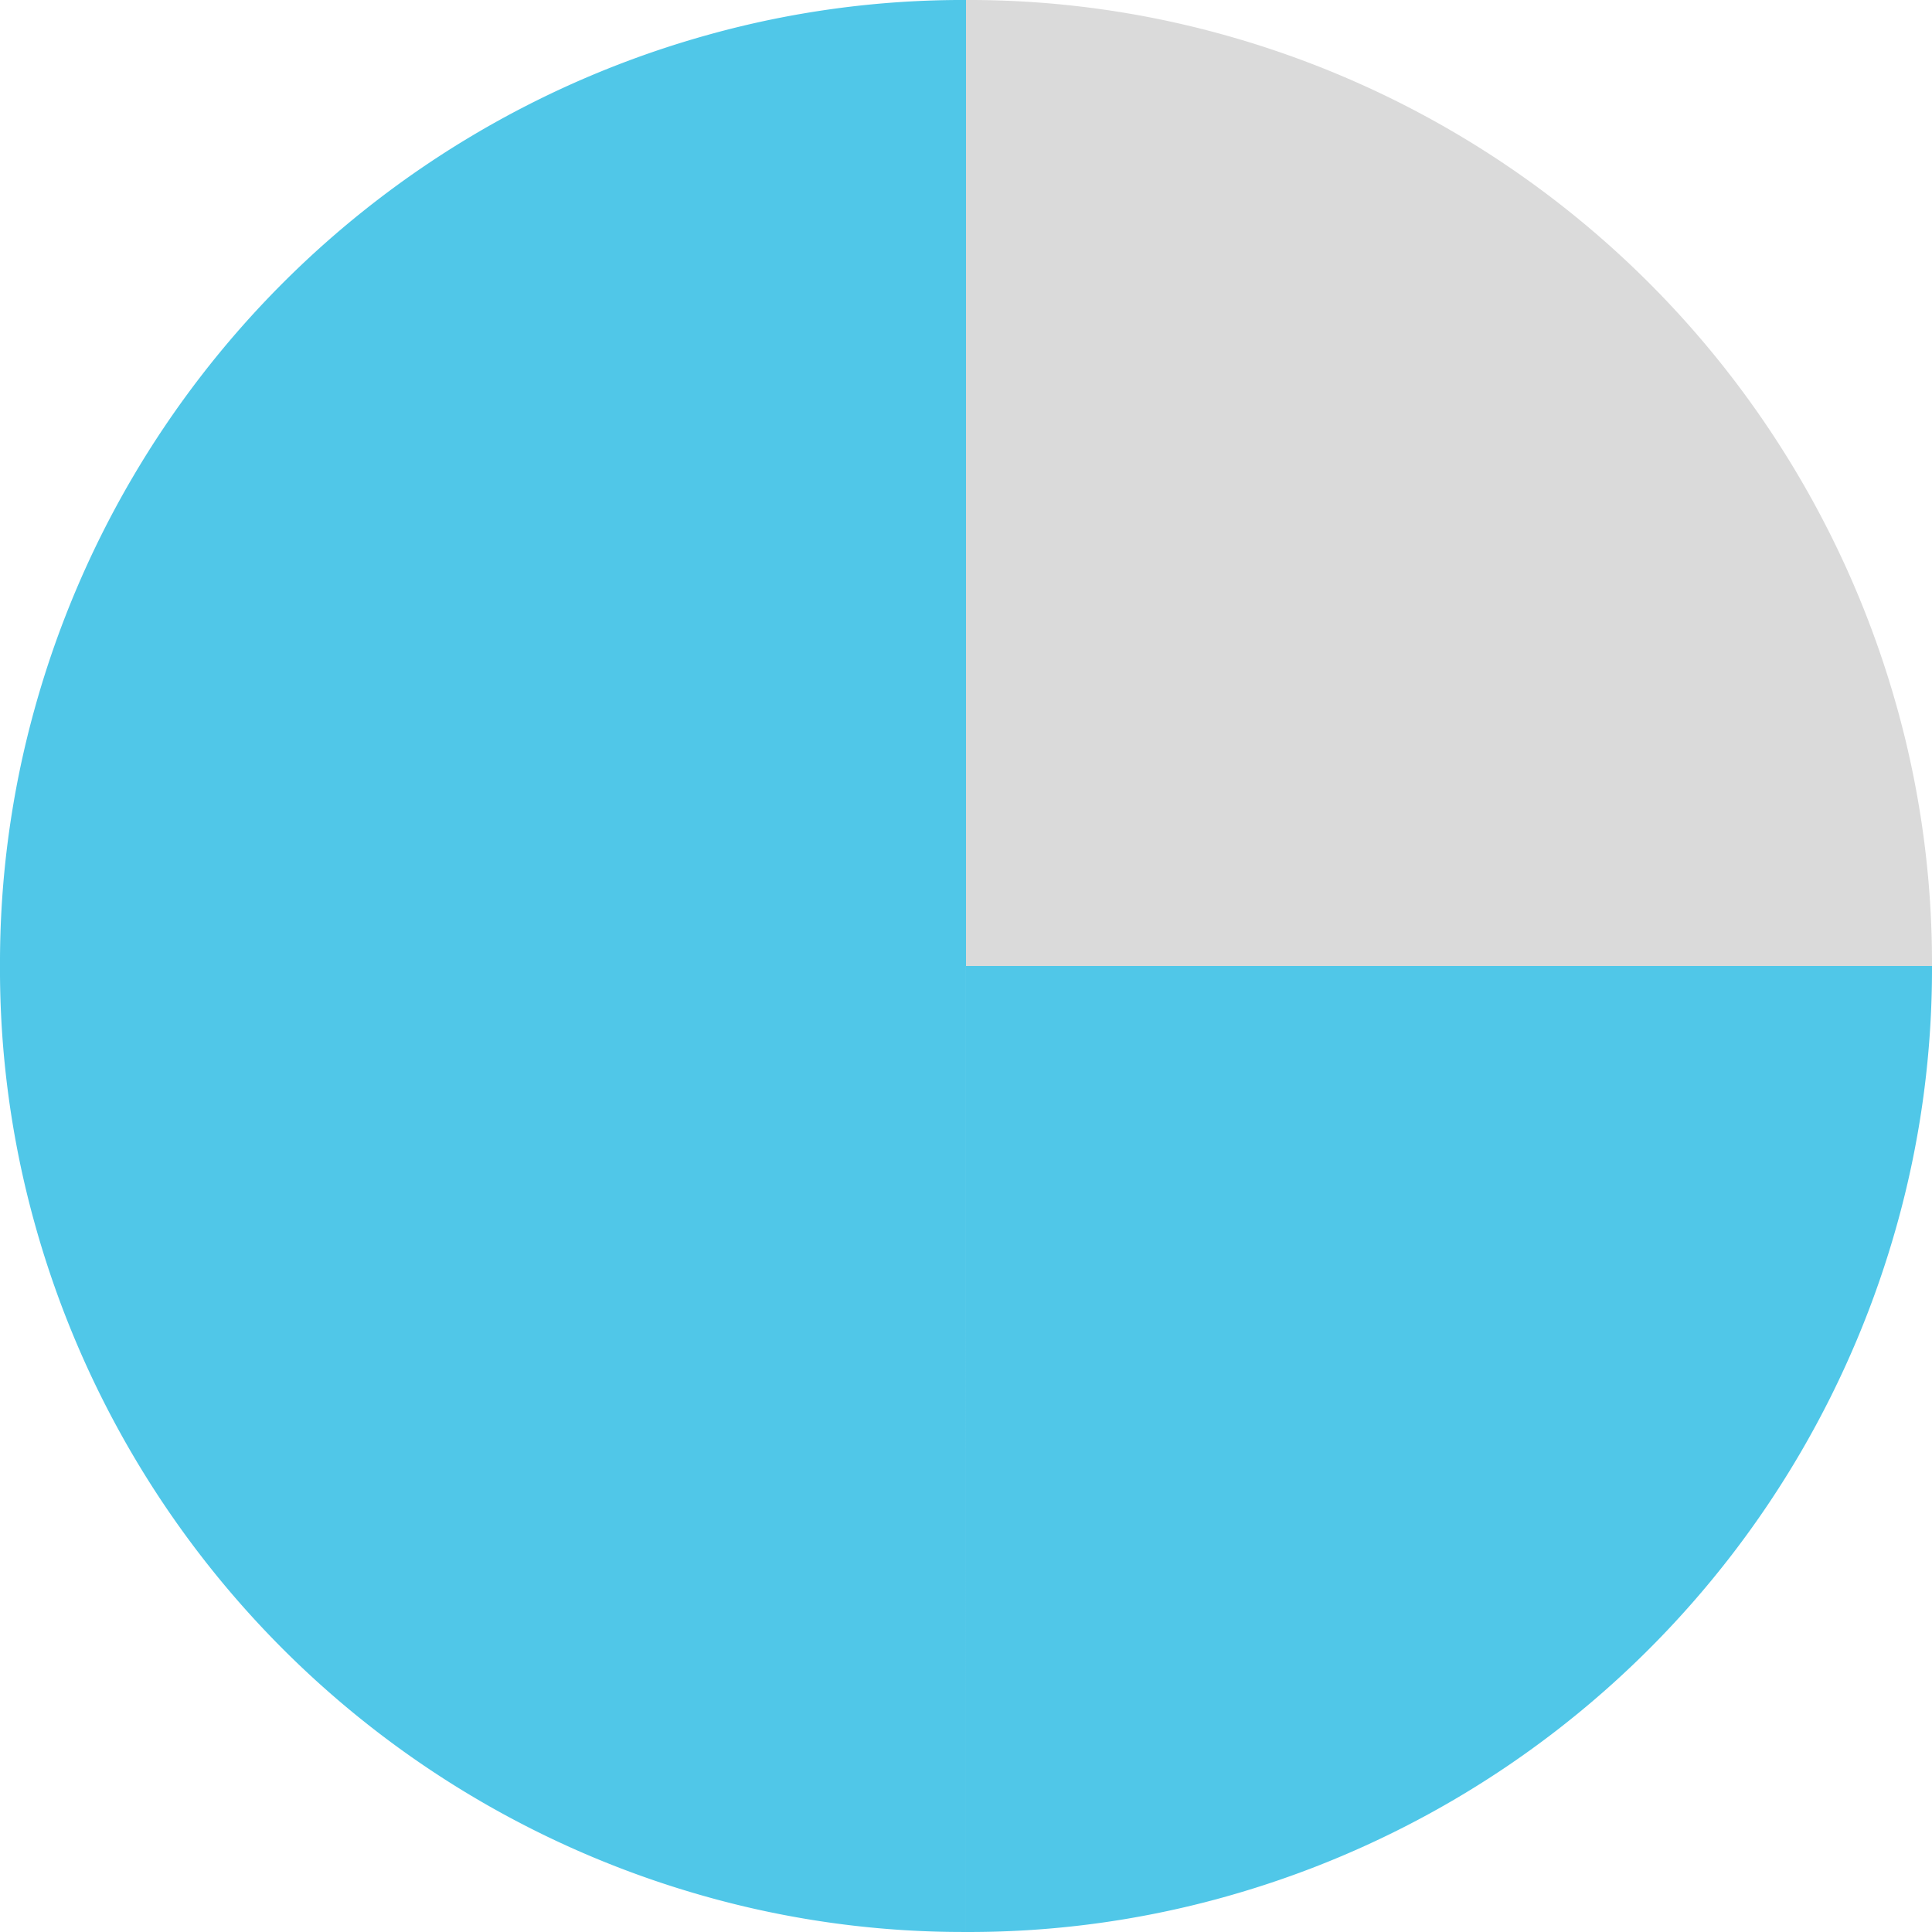
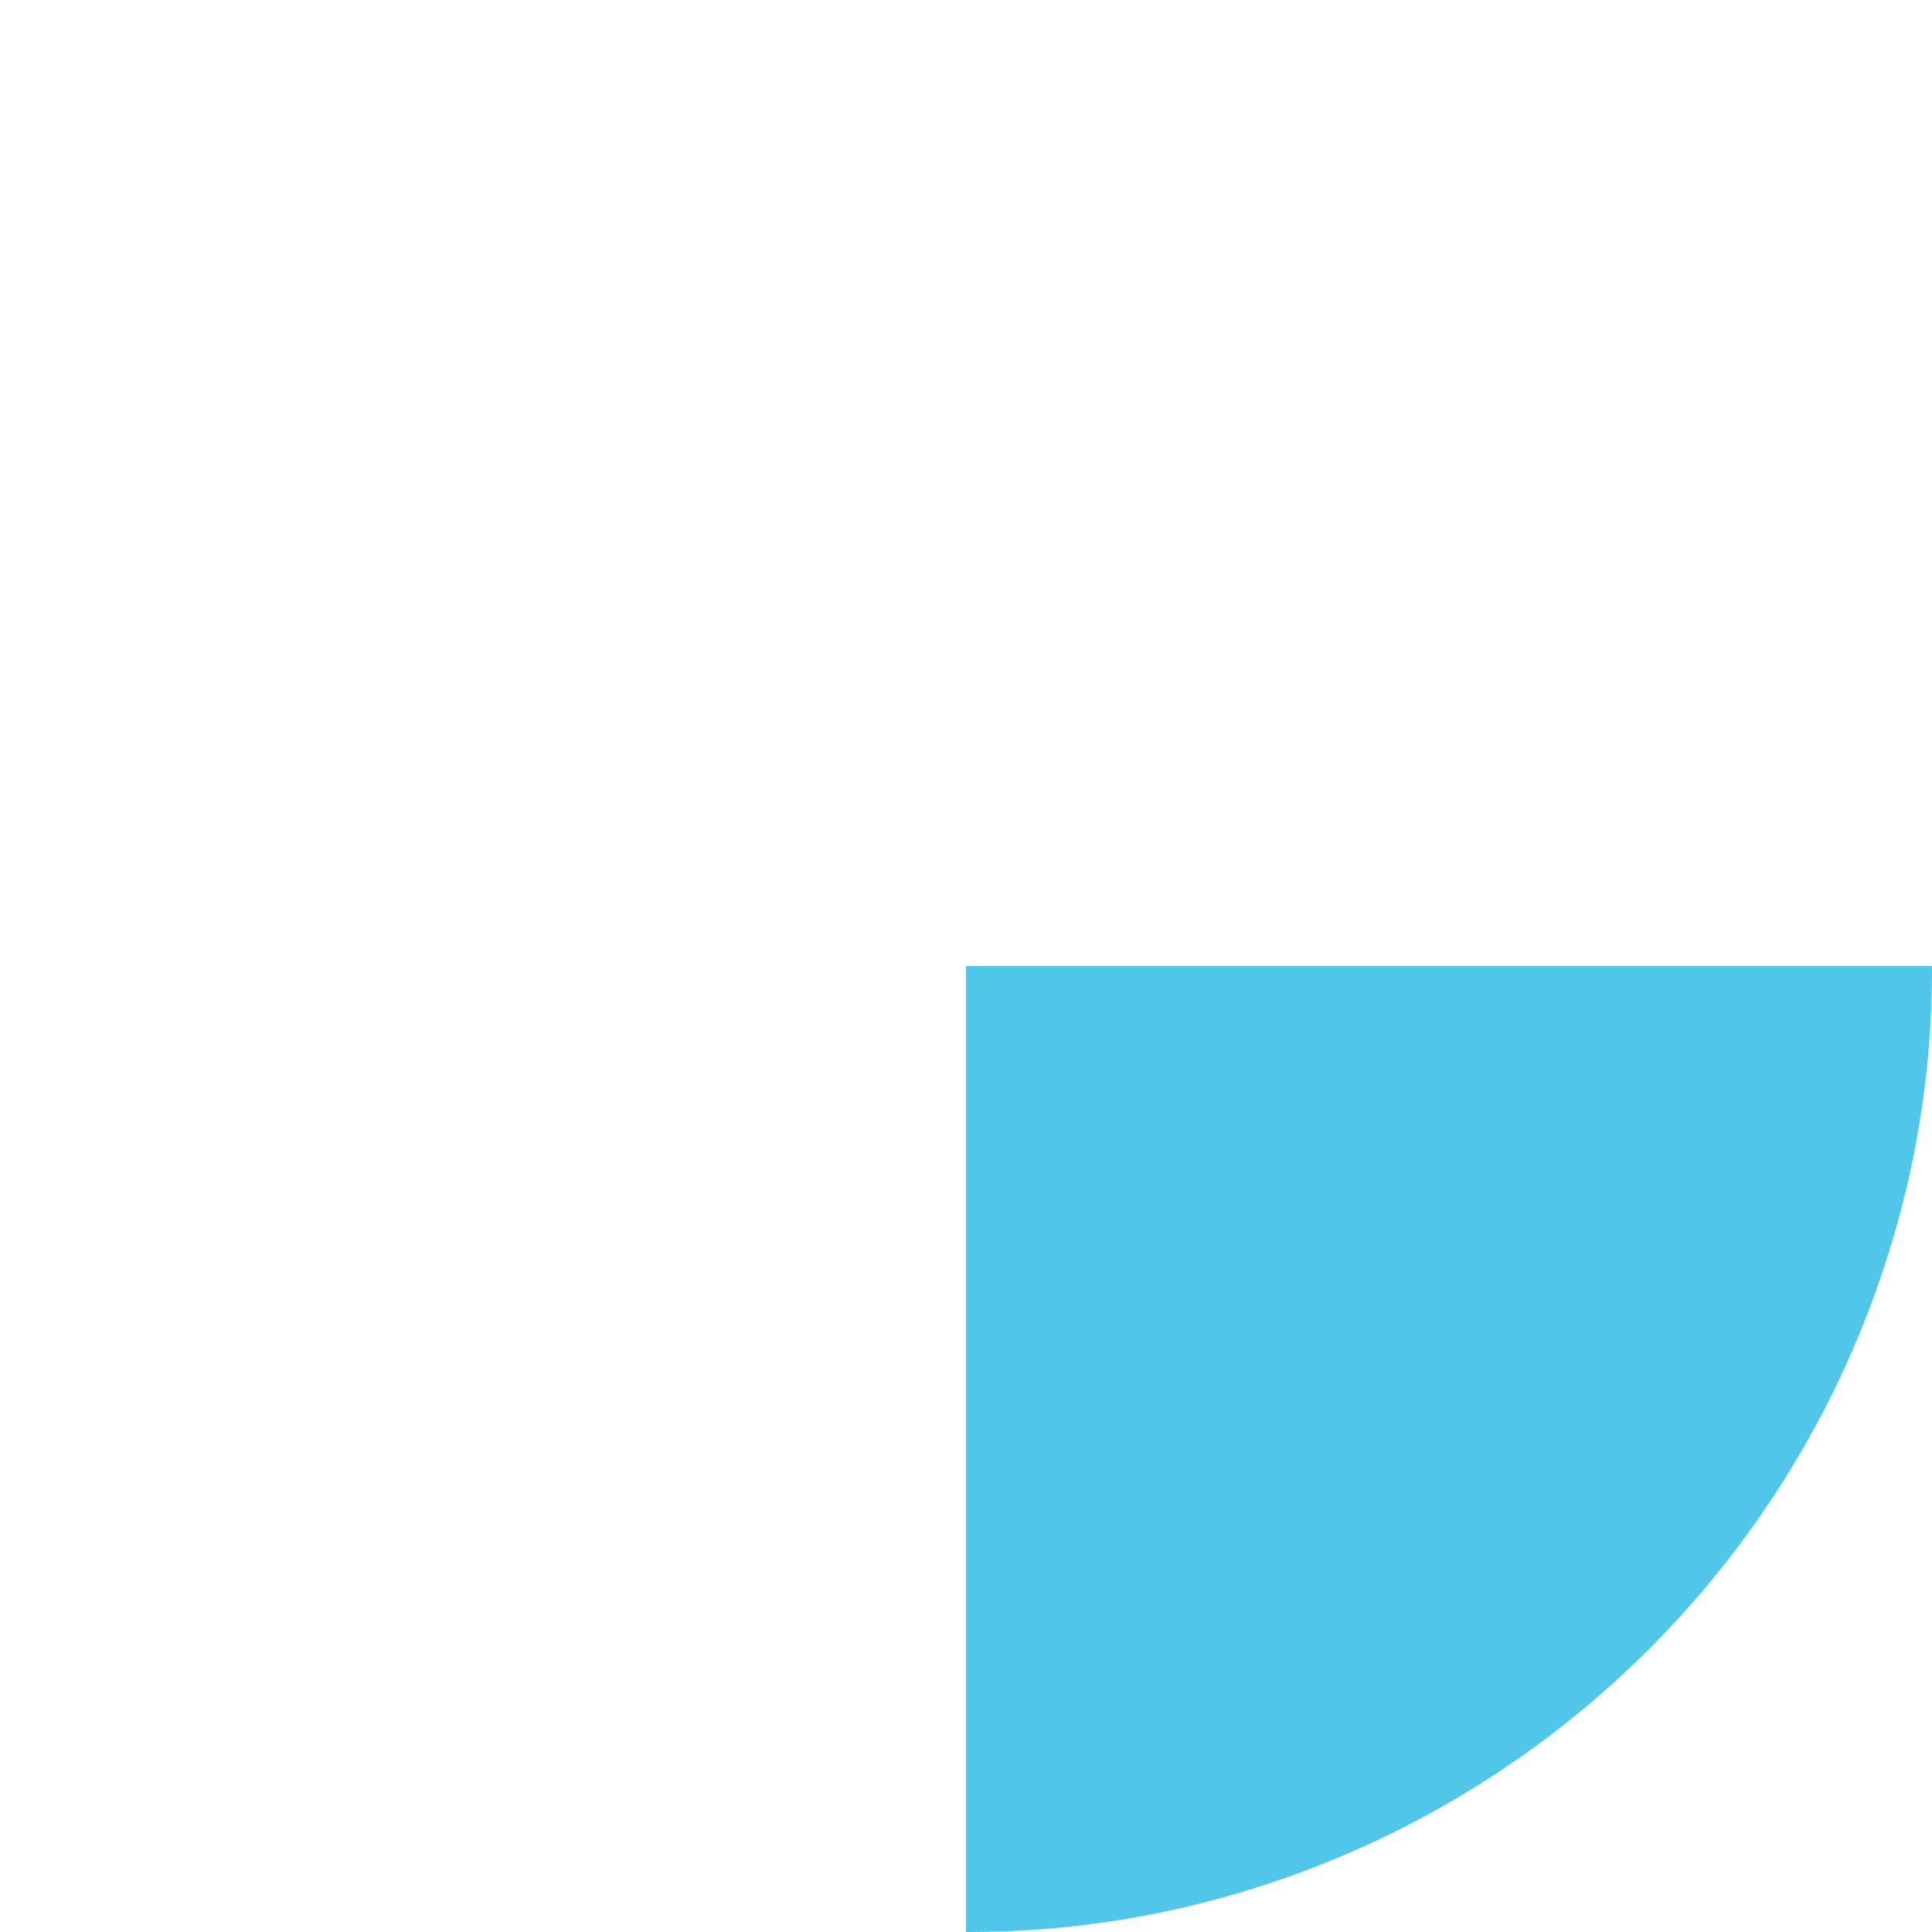
<svg xmlns="http://www.w3.org/2000/svg" width="154.72" height="154.719" viewBox="0 0 154.72 154.719">
  <g id="circle4" transform="translate(0 0)">
-     <path id="Tracé_1151" data-name="Tracé 1151" d="M472.912,220.226a76,76,0,0,1,20.559,2.763,77.507,77.507,0,0,1,54.039,54.038,76.076,76.076,0,0,1,2.763,20.559H472.912Z" transform="translate(-395.553 -220.226)" fill="#dadada" />
    <path id="Tracé_1152" data-name="Tracé 1152" d="M550.272,259.314a76,76,0,0,1-2.763,20.559,77.508,77.508,0,0,1-54.038,54.038,76,76,0,0,1-20.559,2.763V259.314Z" transform="translate(-395.552 -181.955)" fill="#50c7e8" />
-     <path id="Tracé_1153" data-name="Tracé 1153" d="M433.825,297.585a76,76,0,0,1,2.763-20.559,77.493,77.493,0,0,1,54.038-54.038,76,76,0,0,1,20.559-2.763v77.359Zm77.359,77.359a76,76,0,0,1-20.559-2.763,77.493,77.493,0,0,1-54.038-54.038,76,76,0,0,1-2.763-20.559h77.359Z" transform="translate(-433.825 -220.226)" fill="#50c7e8" />
  </g>
</svg>